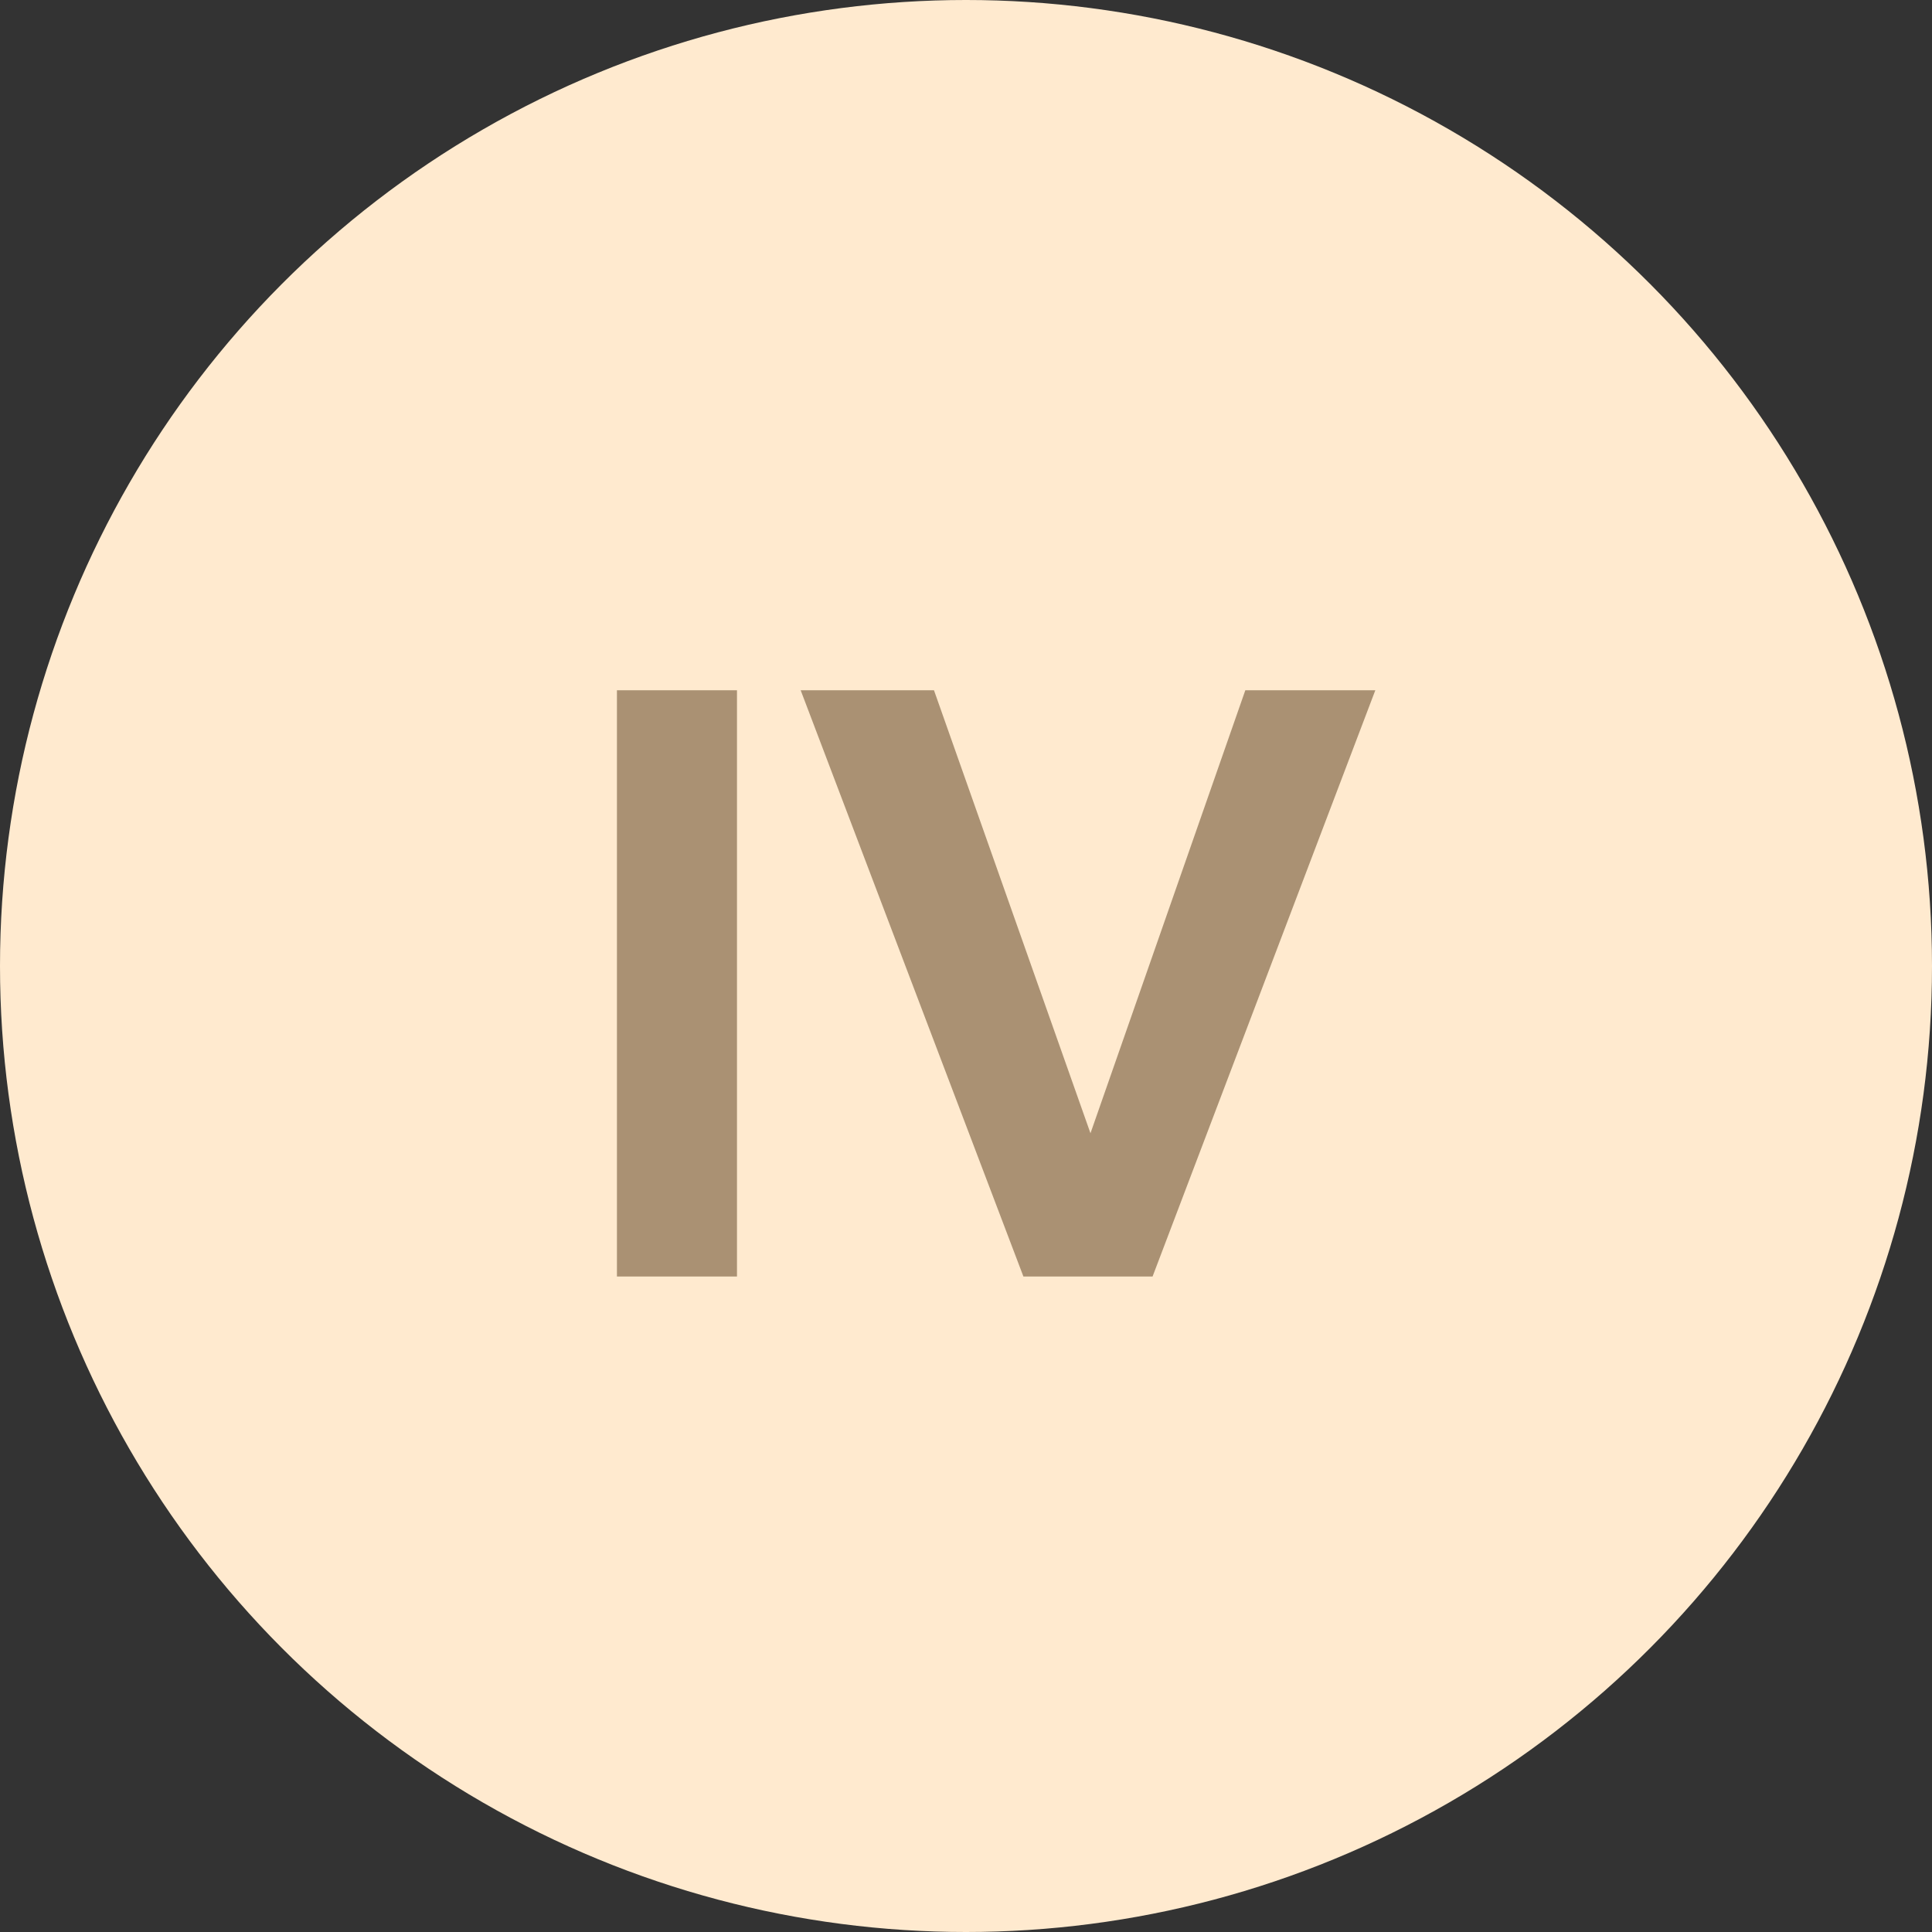
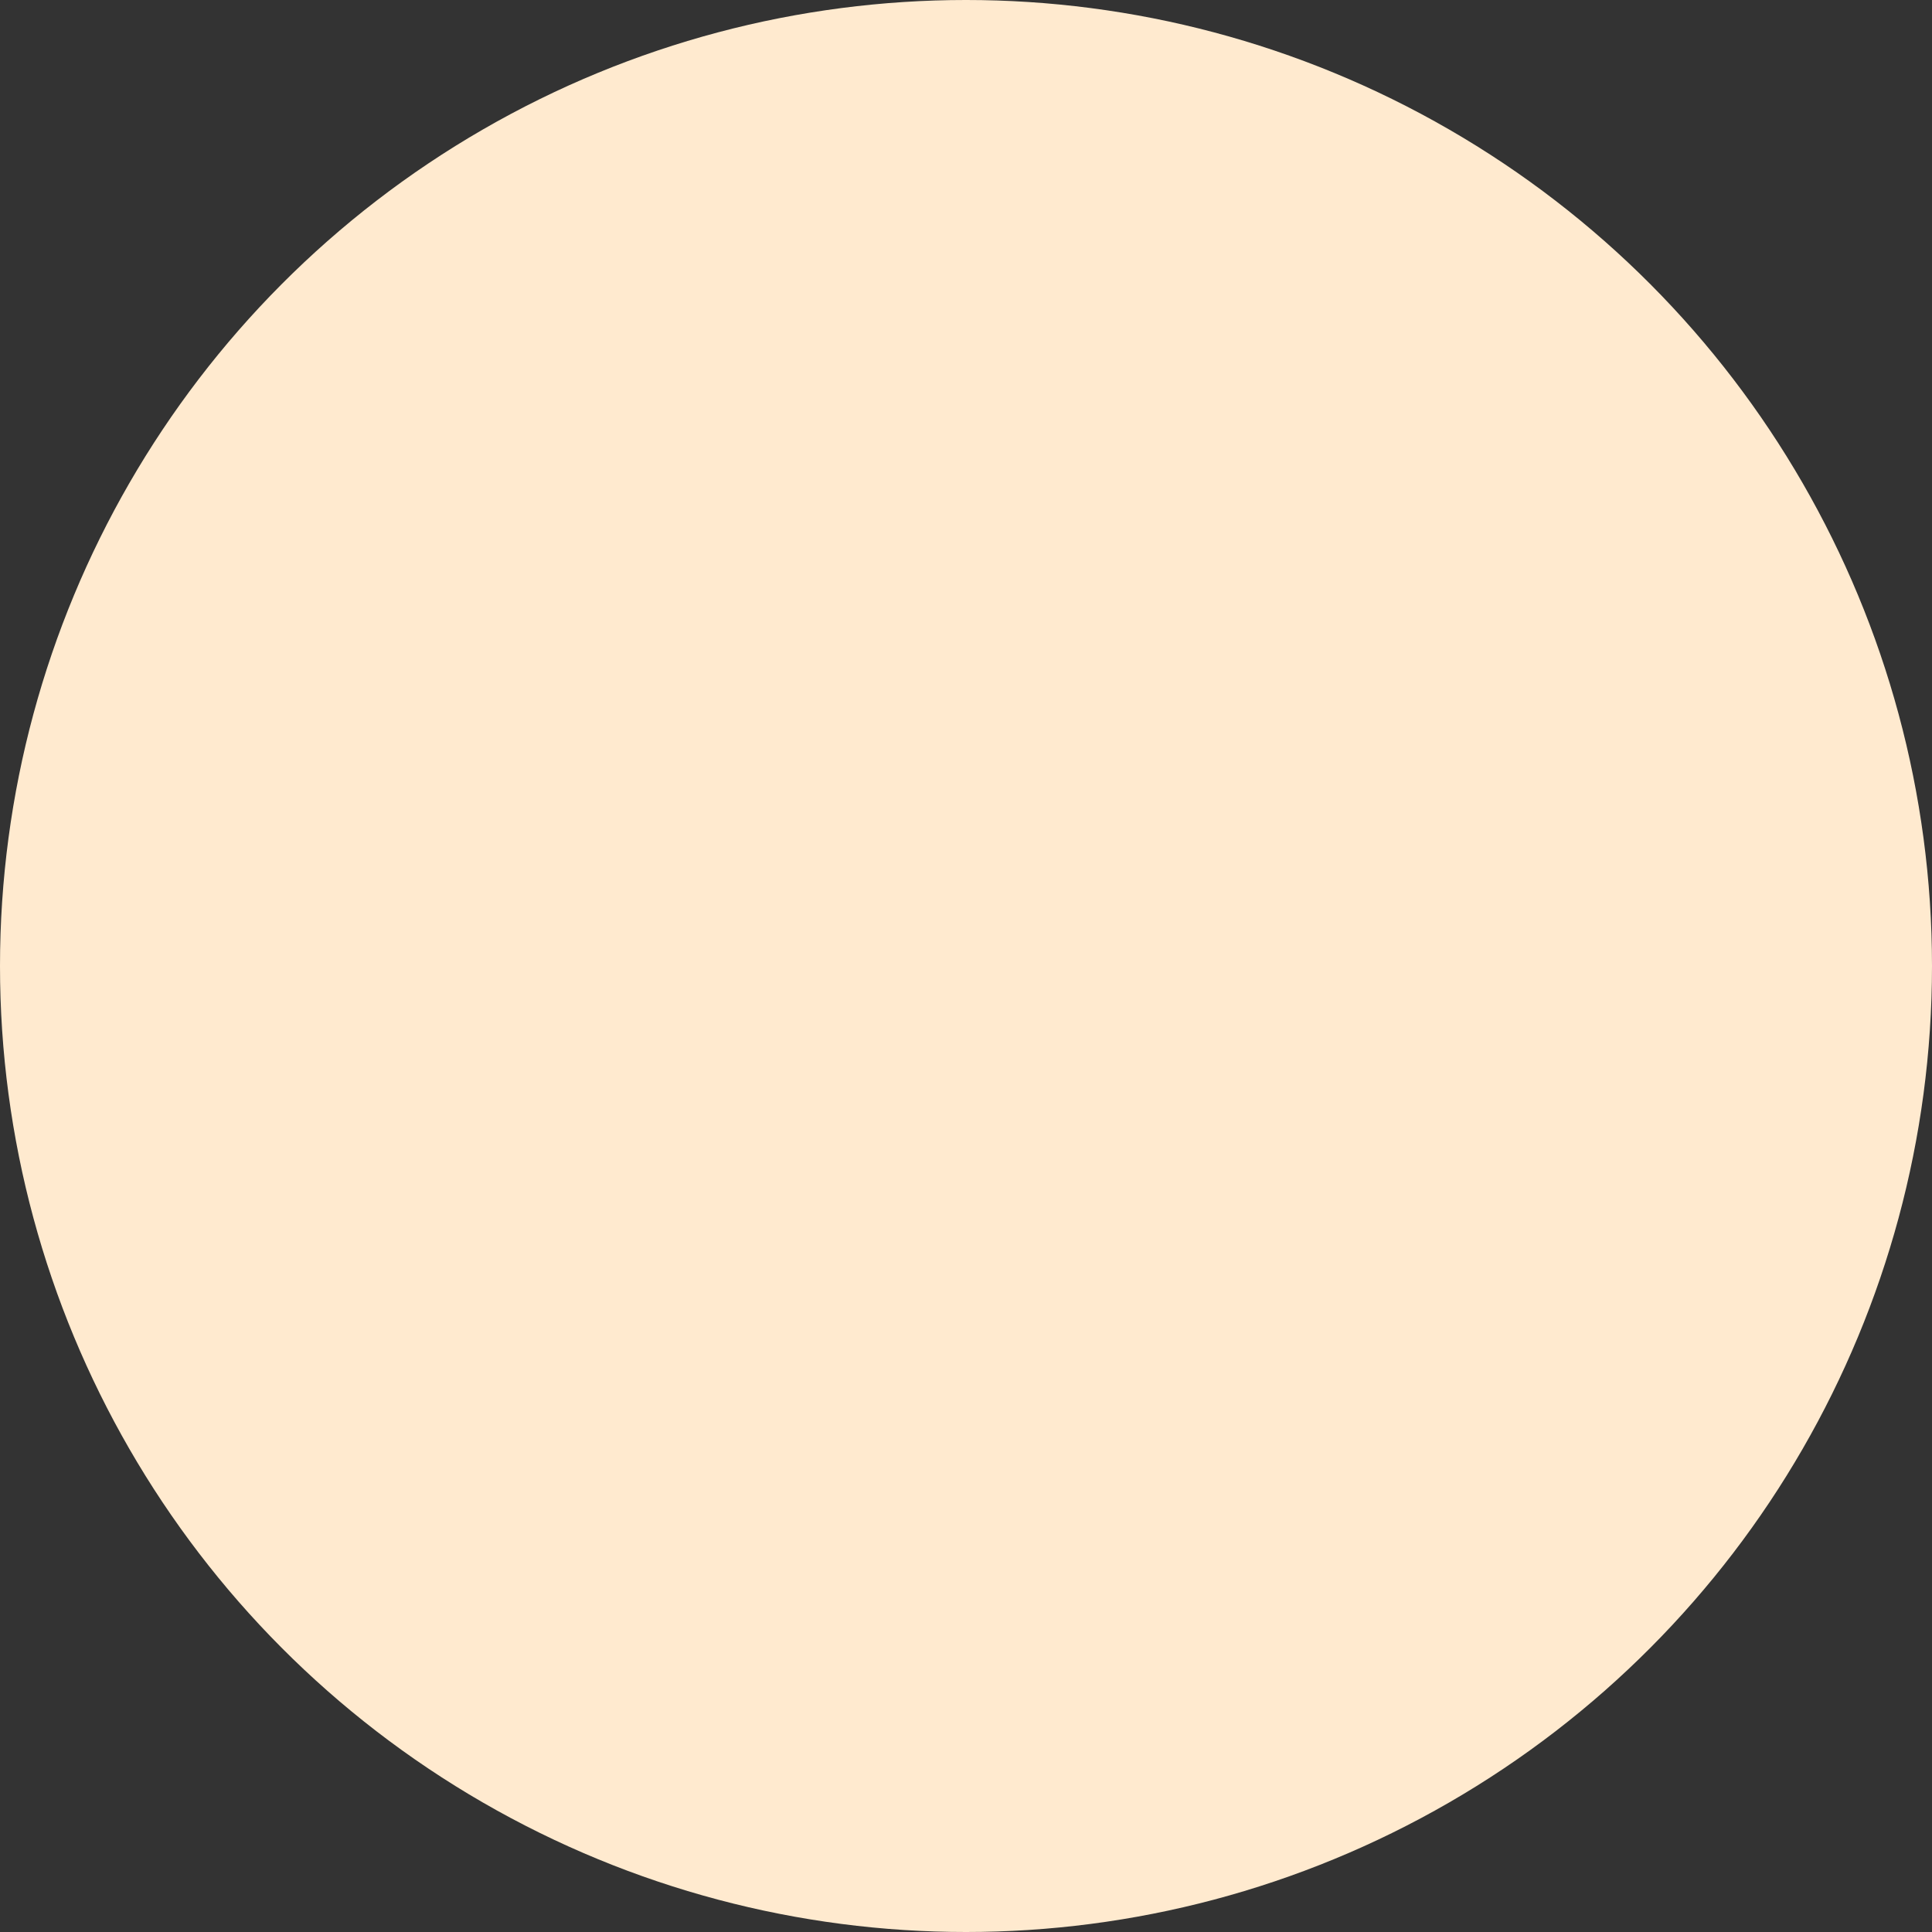
<svg xmlns="http://www.w3.org/2000/svg" width="56" height="56" viewBox="0 0 56 56" fill="none">
  <rect x="0" y="0" width="56" height="56" fill="#333333" stroke="none" />
  <circle cx="28" cy="28" r="28" fill="#FFEACF" />
-   <path d="M21.362 37H17.882V20.008H21.362V37ZM36.096 20.008H39.864L33.408 37H29.664L23.208 20.008H27.072L31.608 32.848L36.096 20.008Z" fill="#AA9173" />
</svg>